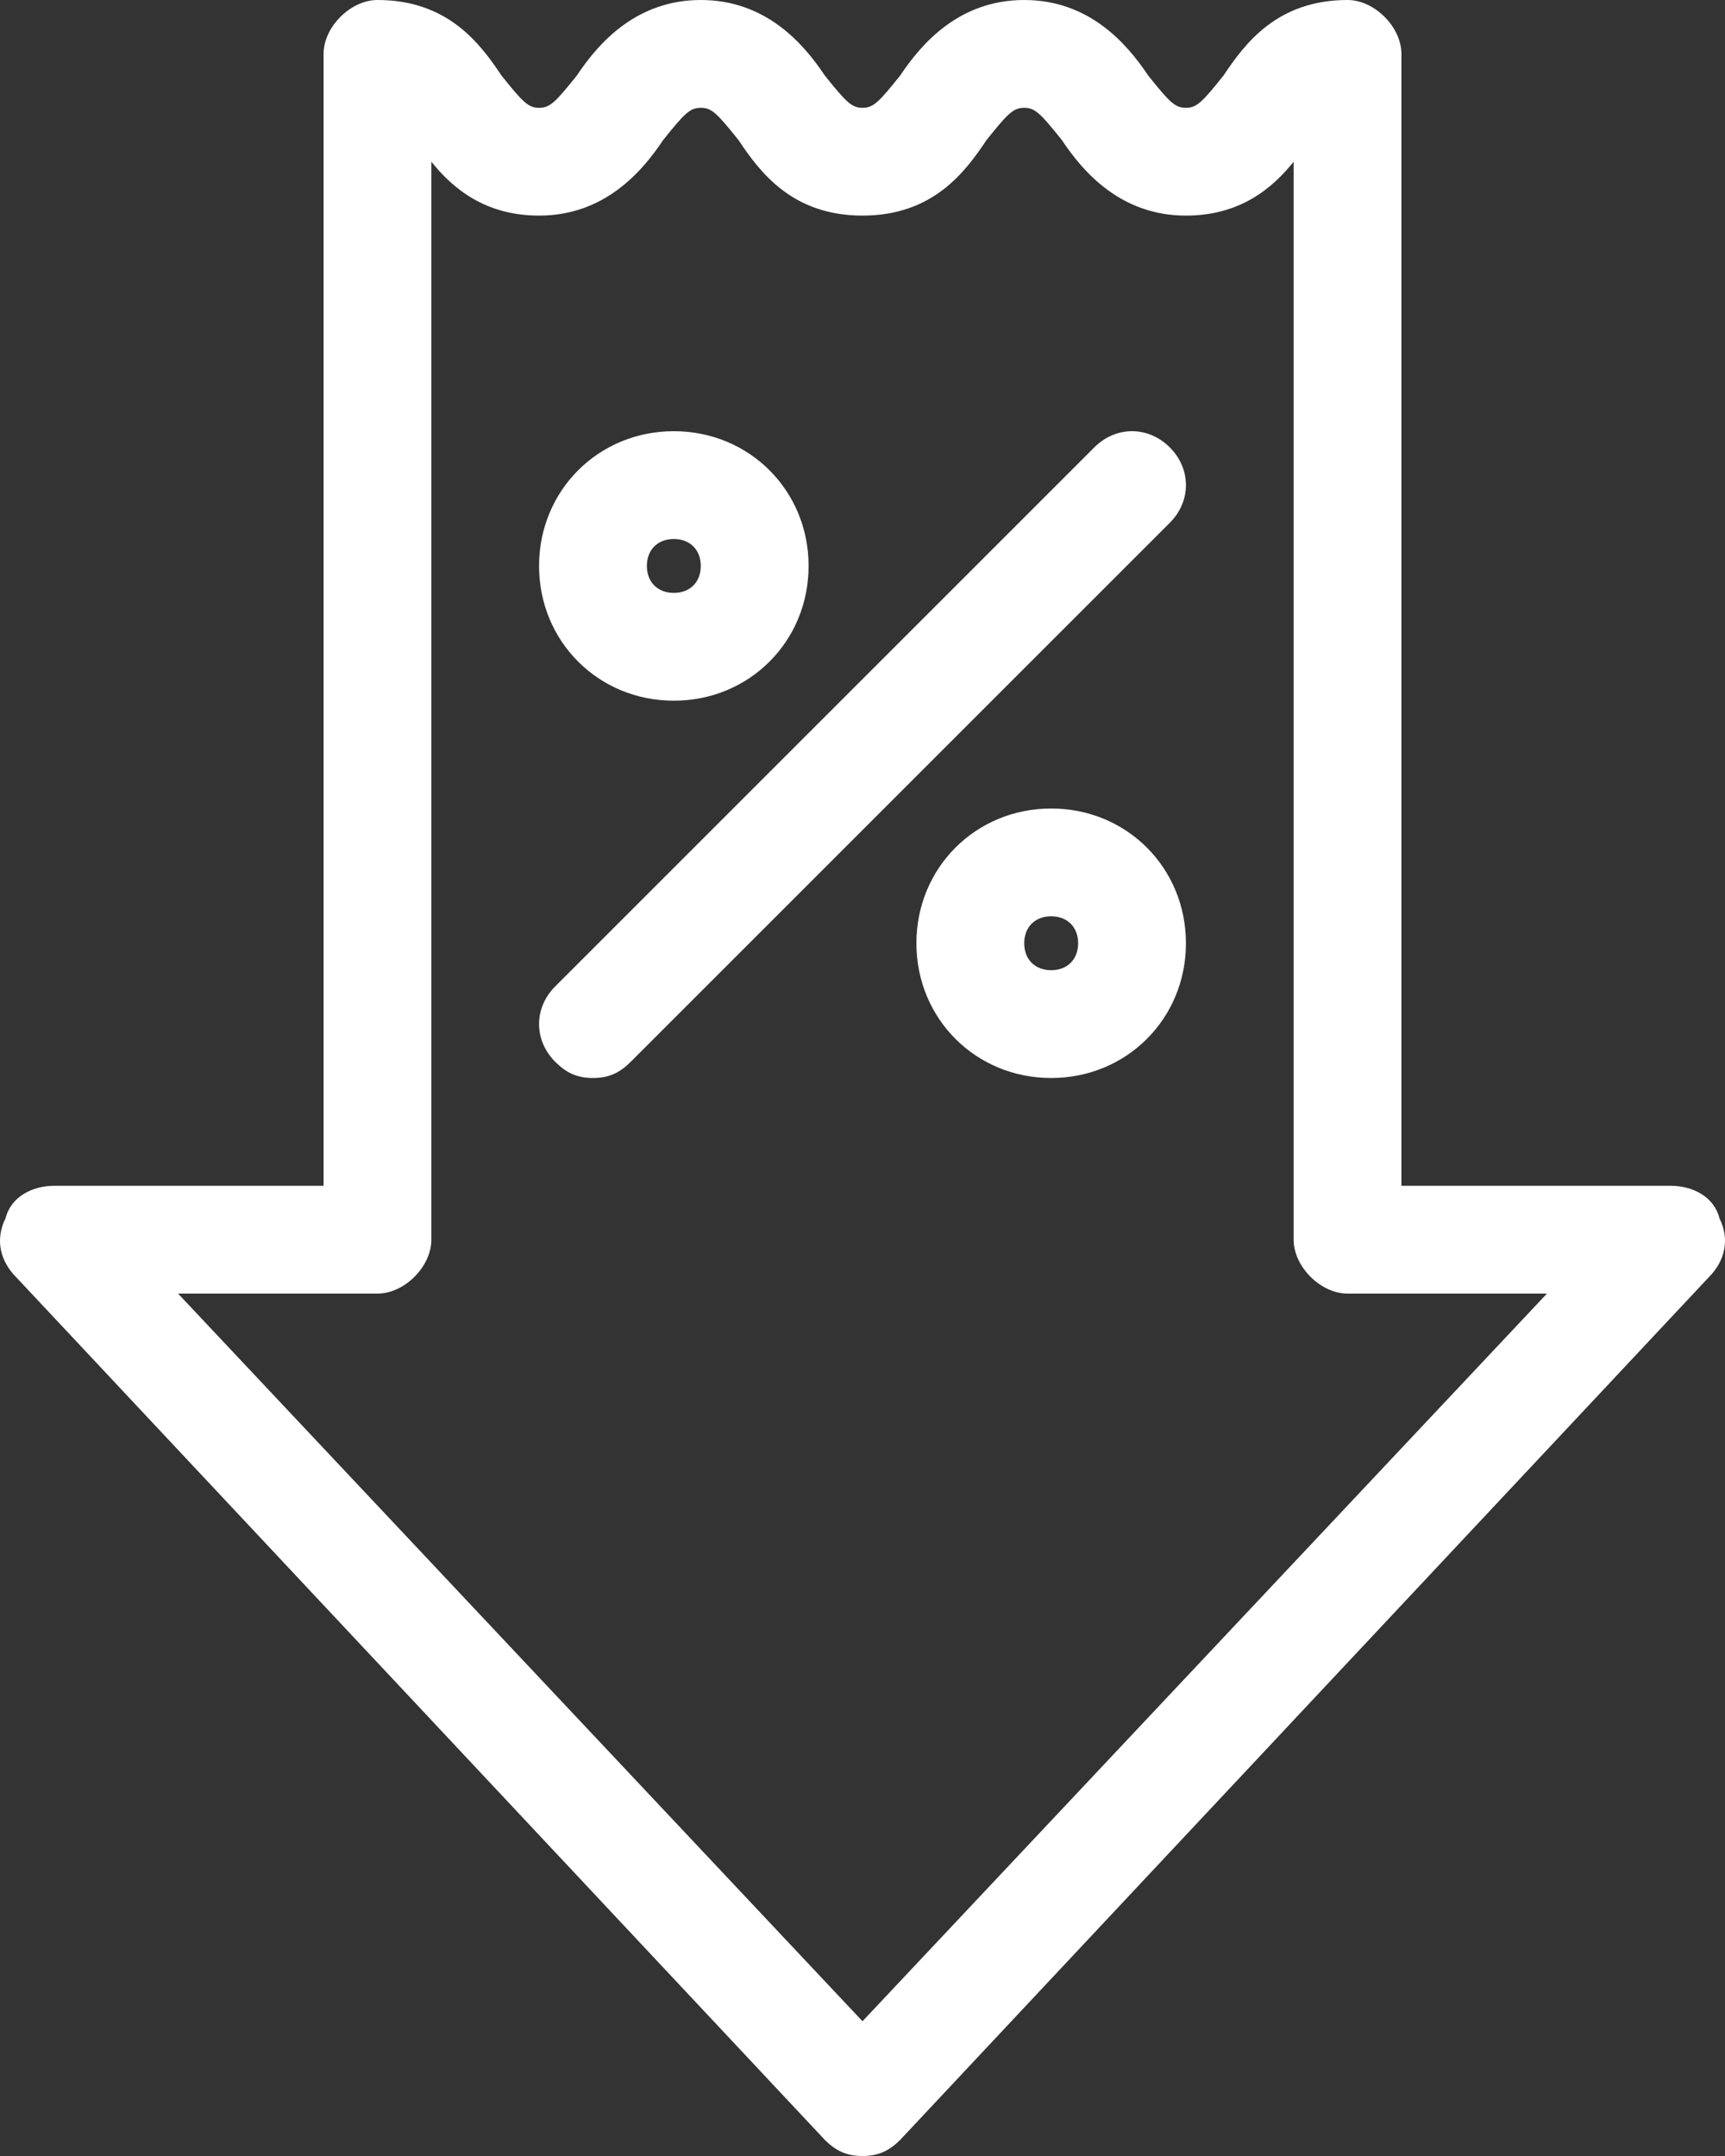
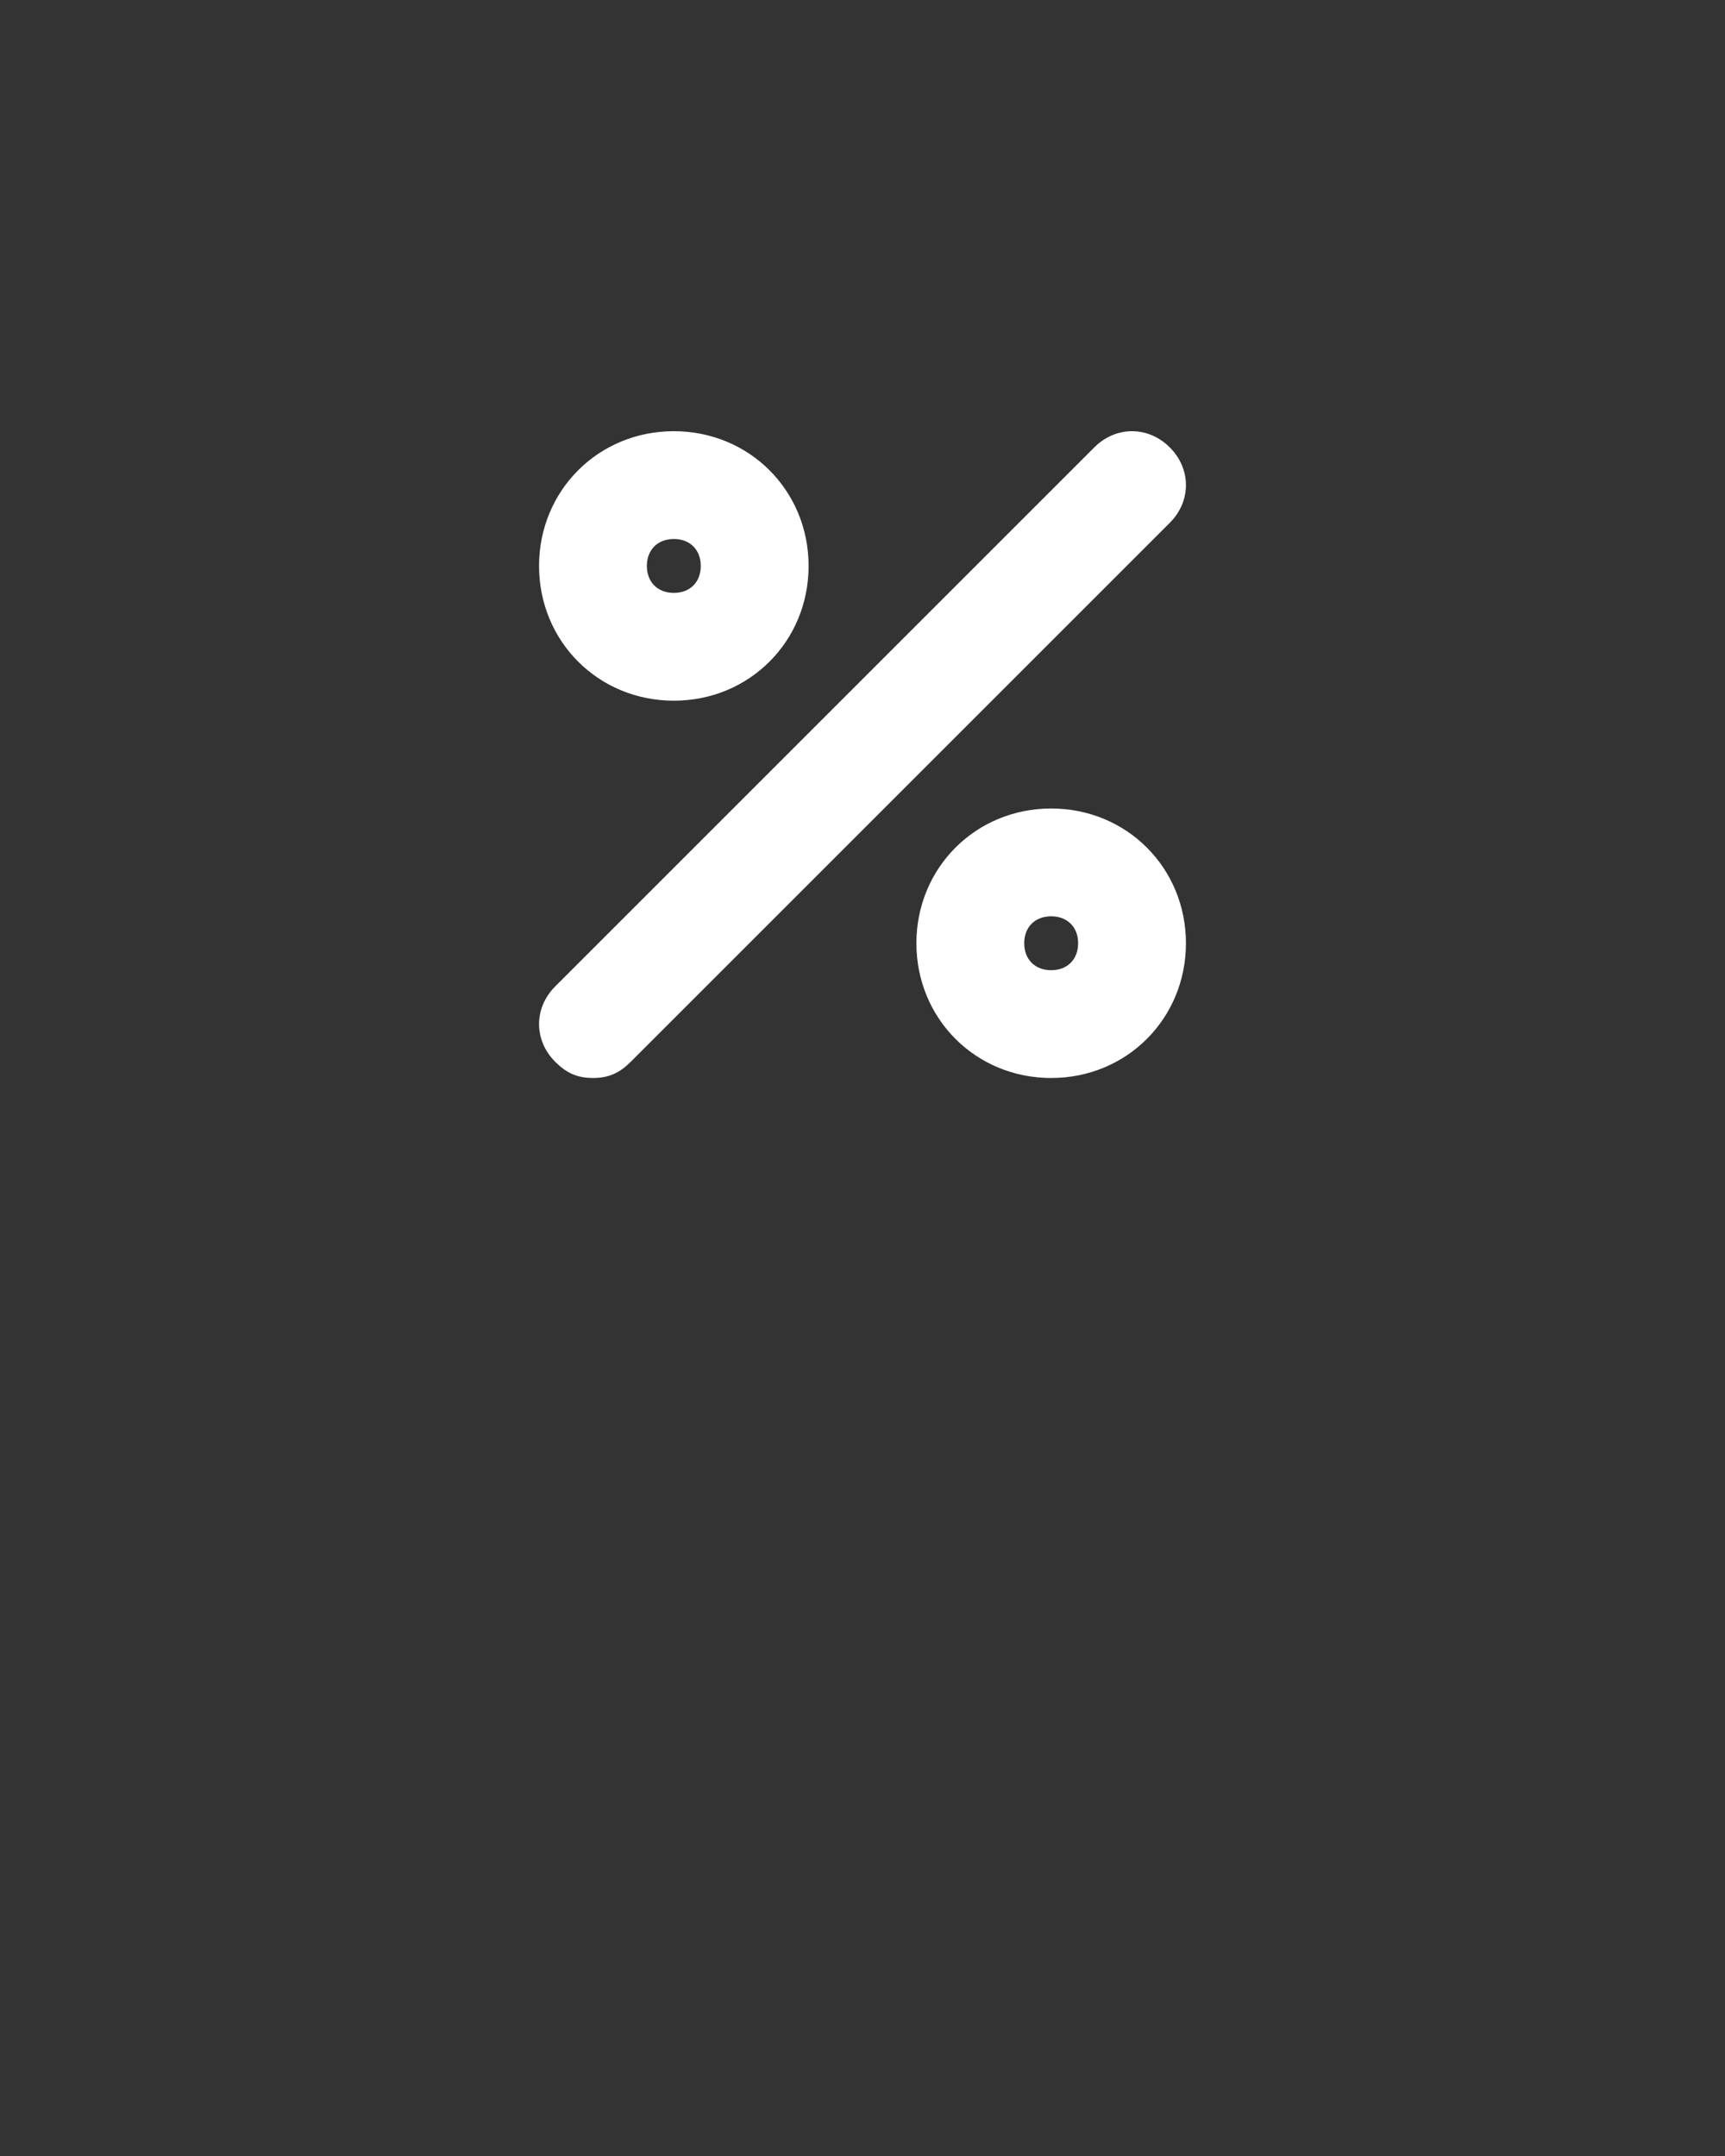
<svg xmlns="http://www.w3.org/2000/svg" width="48" height="60" viewBox="0 0 48 60" fill="none">
  <rect x="0" y="0" width="48" height="60" fill="#333333" stroke="none" />
-   <path d="M47.844 33.9C47.694 33.3 47.094 33 46.494 33H38.996V1.5C38.996 0.75 38.246 0 37.497 0C35.547 0 34.647 1.2 34.047 2.1C33.448 2.85 33.298 3 32.998 3C32.698 3 32.548 2.85 31.948 2.1C31.348 1.2 30.298 0 28.499 0C26.699 0 25.65 1.2 25.05 2.1C24.45 2.85 24.3 3 24 3C23.7 3 23.55 2.85 22.95 2.1C22.35 1.2 21.301 0 19.501 0C17.702 0 16.652 1.2 16.052 2.1C15.452 2.85 15.302 3 15.002 3C14.702 3 14.552 2.85 13.953 2.1C13.353 1.2 12.453 0 10.503 0C9.754 0 9.004 0.75 9.004 1.5V33H1.506C0.906 33 0.306 33.3 0.156 33.9C-0.144 34.5 0.006 35.1 0.456 35.55L22.95 59.55C23.25 59.85 23.55 60 24 60C24.45 60 24.75 59.85 25.05 59.55L47.544 35.55C47.994 35.1 48.144 34.5 47.844 33.9ZM24 56.25L4.955 36H10.503C11.253 36 12.003 35.25 12.003 34.5V4.5C12.603 5.25 13.503 6 15.002 6C16.802 6 17.852 4.8 18.451 3.9C19.051 3.15 19.201 3 19.501 3C19.801 3 19.951 3.15 20.551 3.9C21.151 4.8 22.05 6 24 6C25.95 6 26.849 4.8 27.449 3.9C28.049 3.15 28.199 3 28.499 3C28.799 3 28.949 3.15 29.549 3.9C30.148 4.8 31.198 6 32.998 6C34.497 6 35.397 5.25 35.997 4.5V34.5C35.997 35.25 36.747 36 37.497 36H43.045L24 56.25Z" fill="white" />
  <path d="M29.25 30C27.15 30 25.5 28.35 25.5 26.25C25.5 24.15 27.15 22.5 29.25 22.5C31.35 22.5 33 24.15 33 26.25C33 28.35 31.35 30 29.25 30ZM29.25 25.5C28.8 25.5 28.5 25.8 28.5 26.25C28.5 26.7 28.8 27 29.25 27C29.7 27 30 26.7 30 26.25C30 25.8 29.7 25.5 29.25 25.5ZM18.75 19.5C16.65 19.5 15 17.85 15 15.75C15 13.65 16.65 12 18.75 12C20.85 12 22.5 13.65 22.5 15.75C22.5 17.85 20.85 19.5 18.75 19.5ZM18.75 15C18.3 15 18 15.3 18 15.75C18 16.2 18.3 16.5 18.75 16.5C19.2 16.5 19.5 16.2 19.5 15.75C19.5 15.3 19.2 15 18.75 15ZM16.5 30C16.05 30 15.75 29.85 15.45 29.55C14.85 28.95 14.85 28.05 15.45 27.45L30.45 12.45C31.05 11.85 31.95 11.85 32.55 12.45C33.15 13.05 33.15 13.95 32.55 14.55L17.55 29.55C17.25 29.85 16.95 30 16.5 30Z" fill="white" />
</svg>